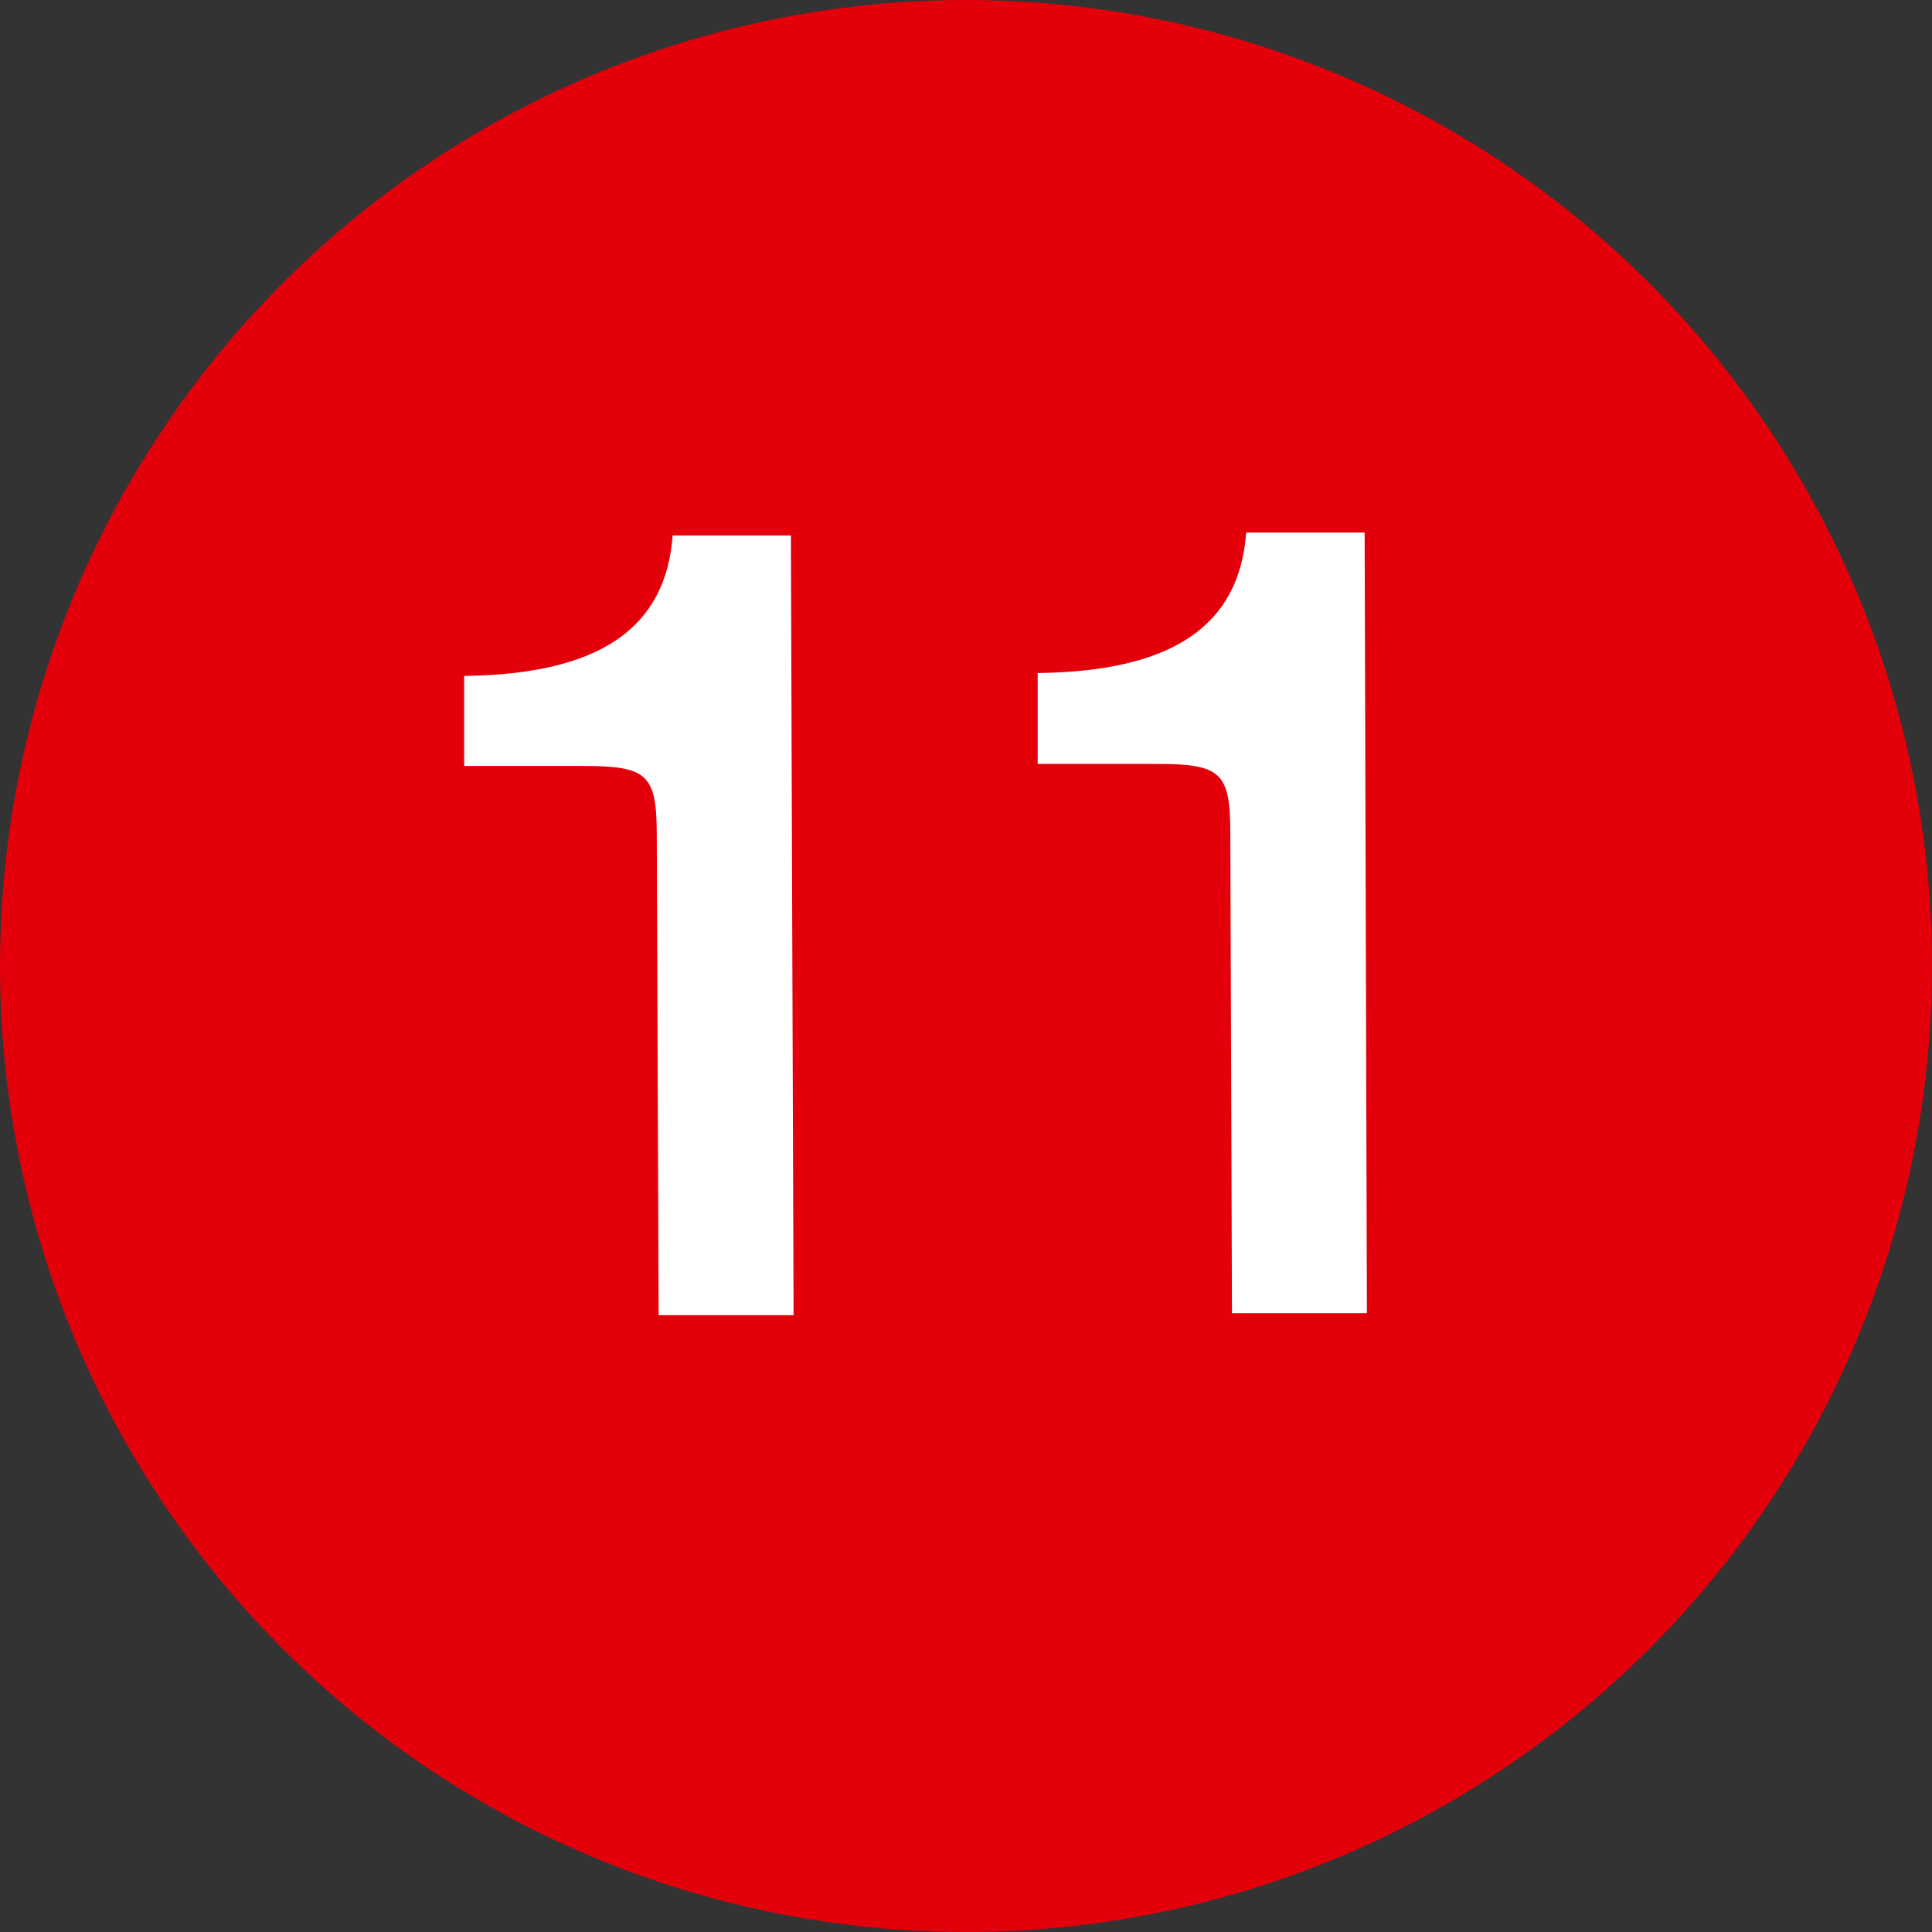
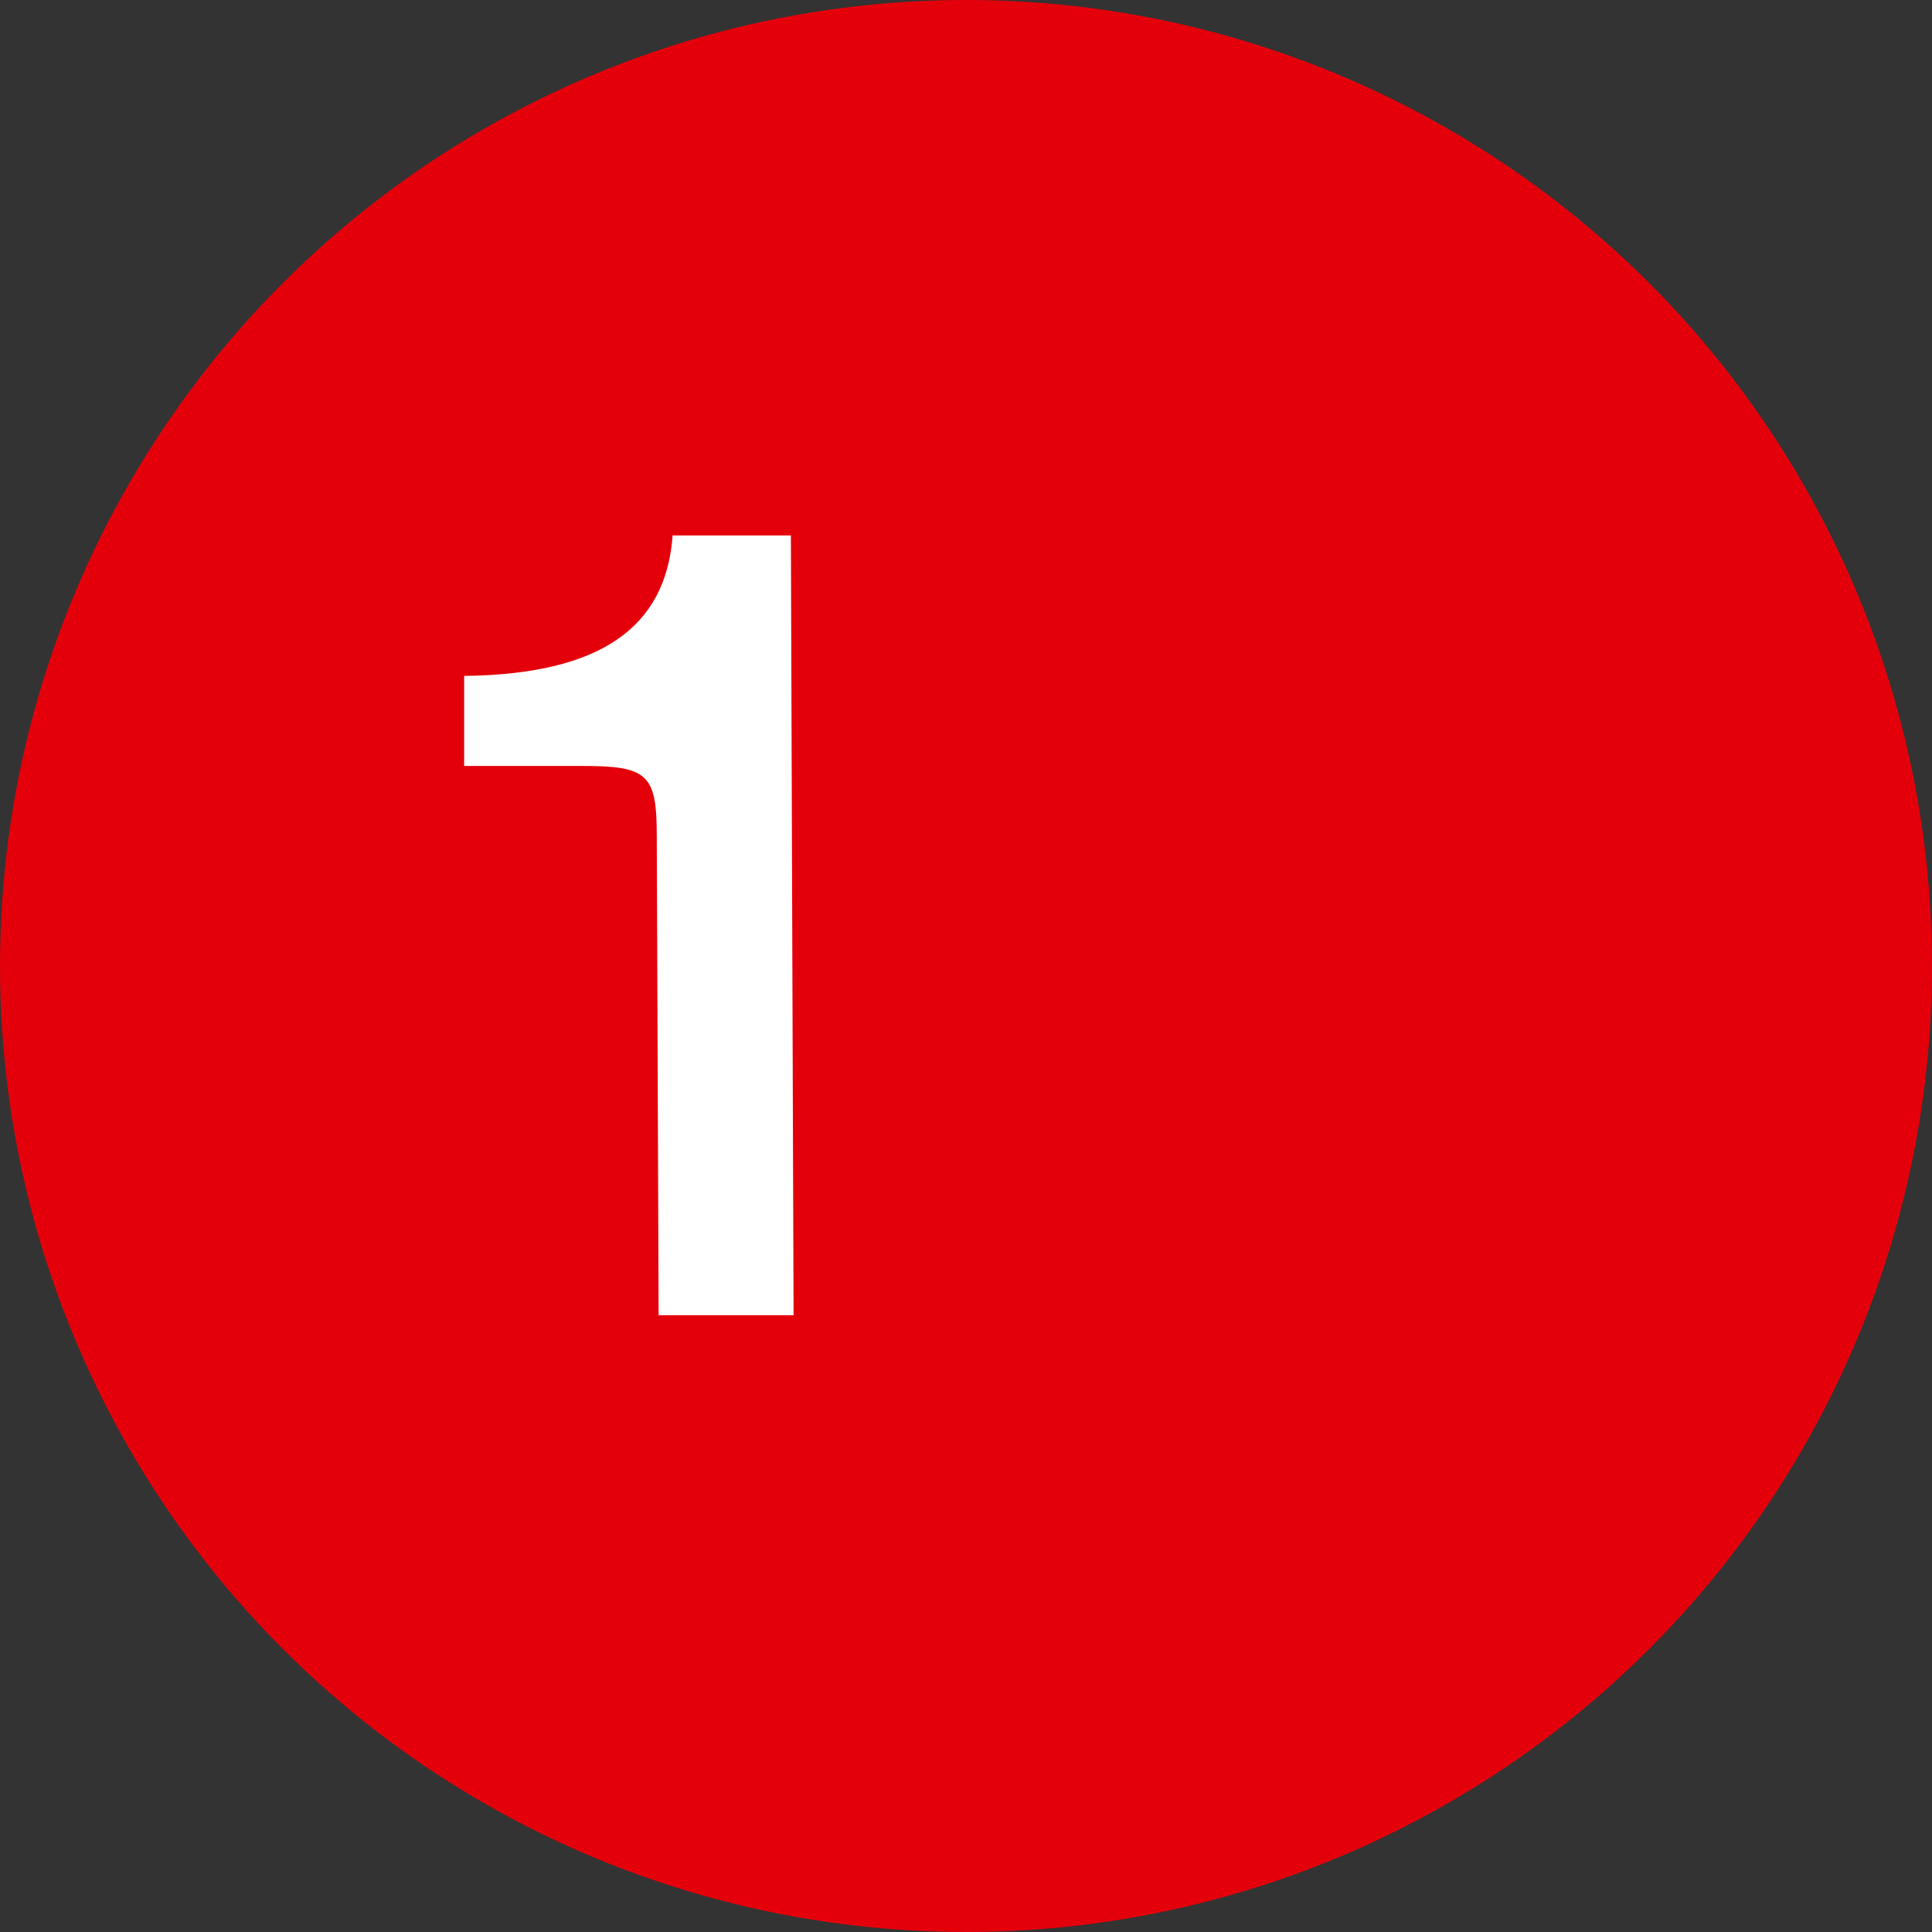
<svg xmlns="http://www.w3.org/2000/svg" id="Ebene_1" data-name="Ebene 1" viewBox="0 0 93.78 93.78" width="40" height="40">
  <rect x="0" y="0" width="93.78" height="93.78" fill="#333333" stroke="none" />
  <defs>
    <style>.cls-1{fill:#e4000b;}.cls-2{fill:#fff;}</style>
  </defs>
  <circle class="cls-1" cx="46.89" cy="46.89" r="46.89" />
  <path class="cls-2" d="M38.52,63.84l-6.55,0-.09-23.25c0-3-.42-3.42-3.66-3.41l-5.69,0V32.81c6.55-.08,9.79-2.3,10.12-6.82l5.74,0Z" />
-   <path class="cls-2" d="M66.35,63.74l-6.55,0-.08-23.25c0-3-.42-3.42-3.67-3.41l-5.68,0,0-4.41c6.55-.08,9.79-2.3,10.12-6.82l5.75,0Z" />
</svg>